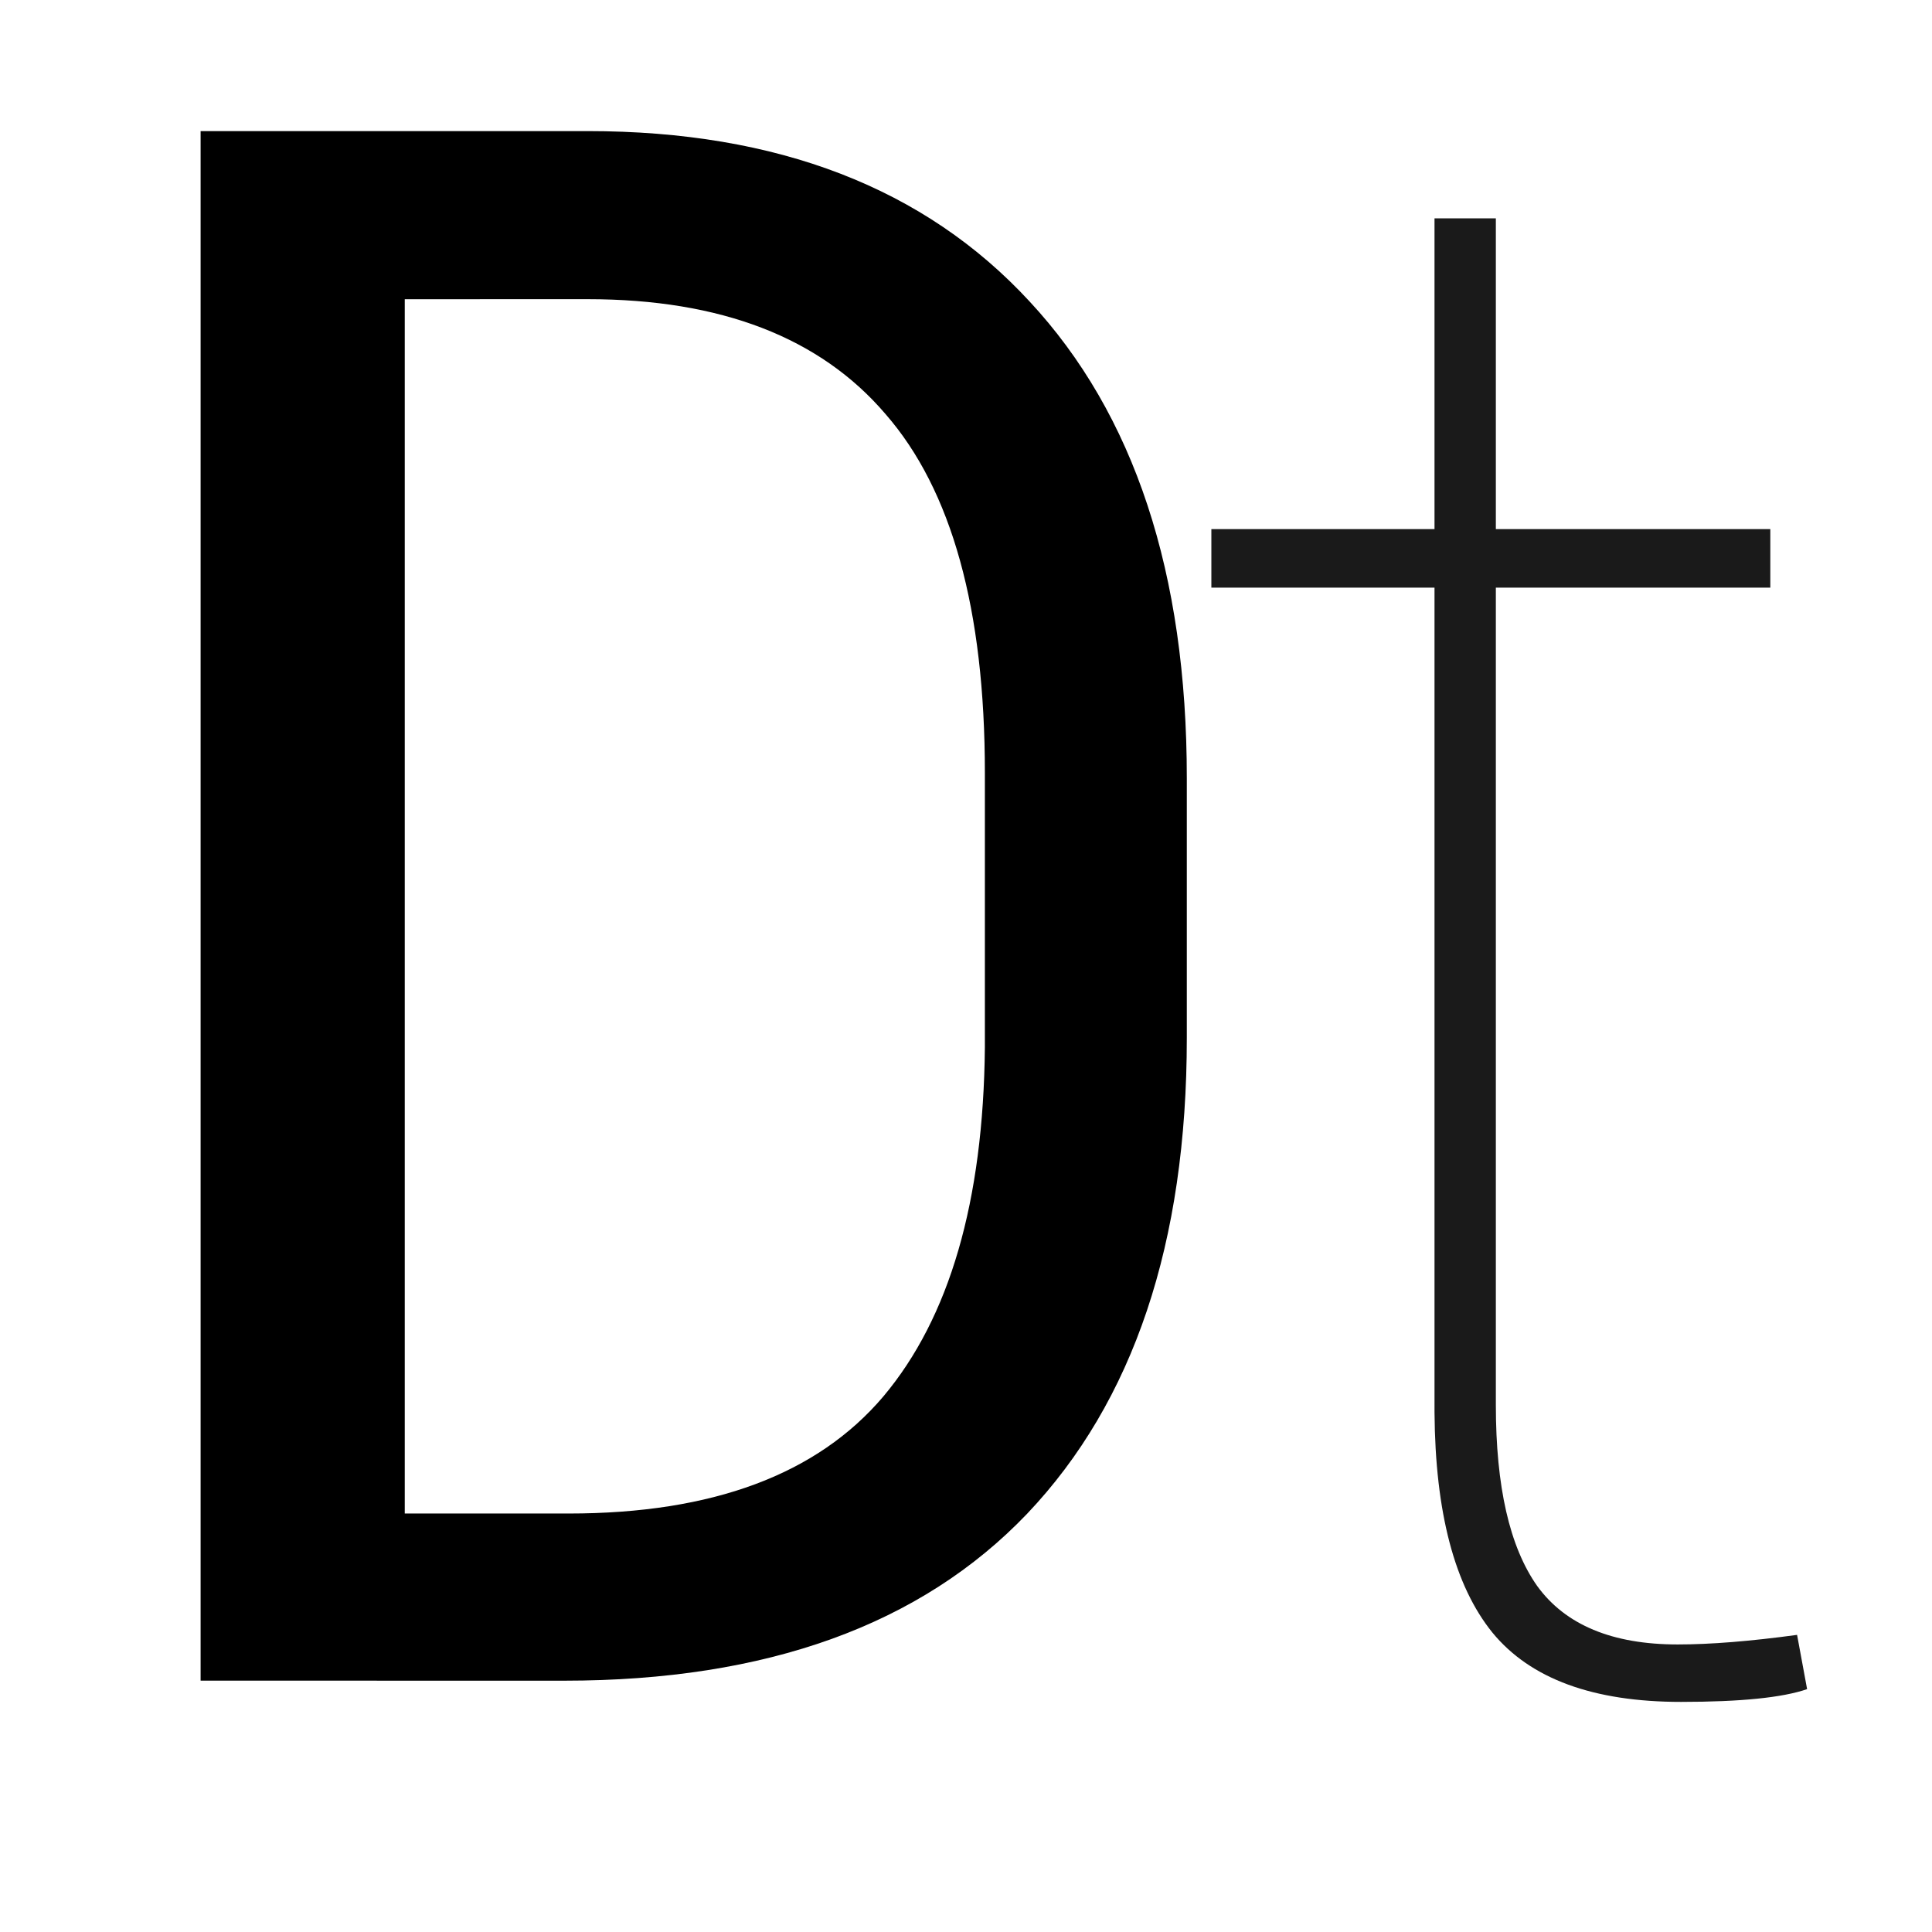
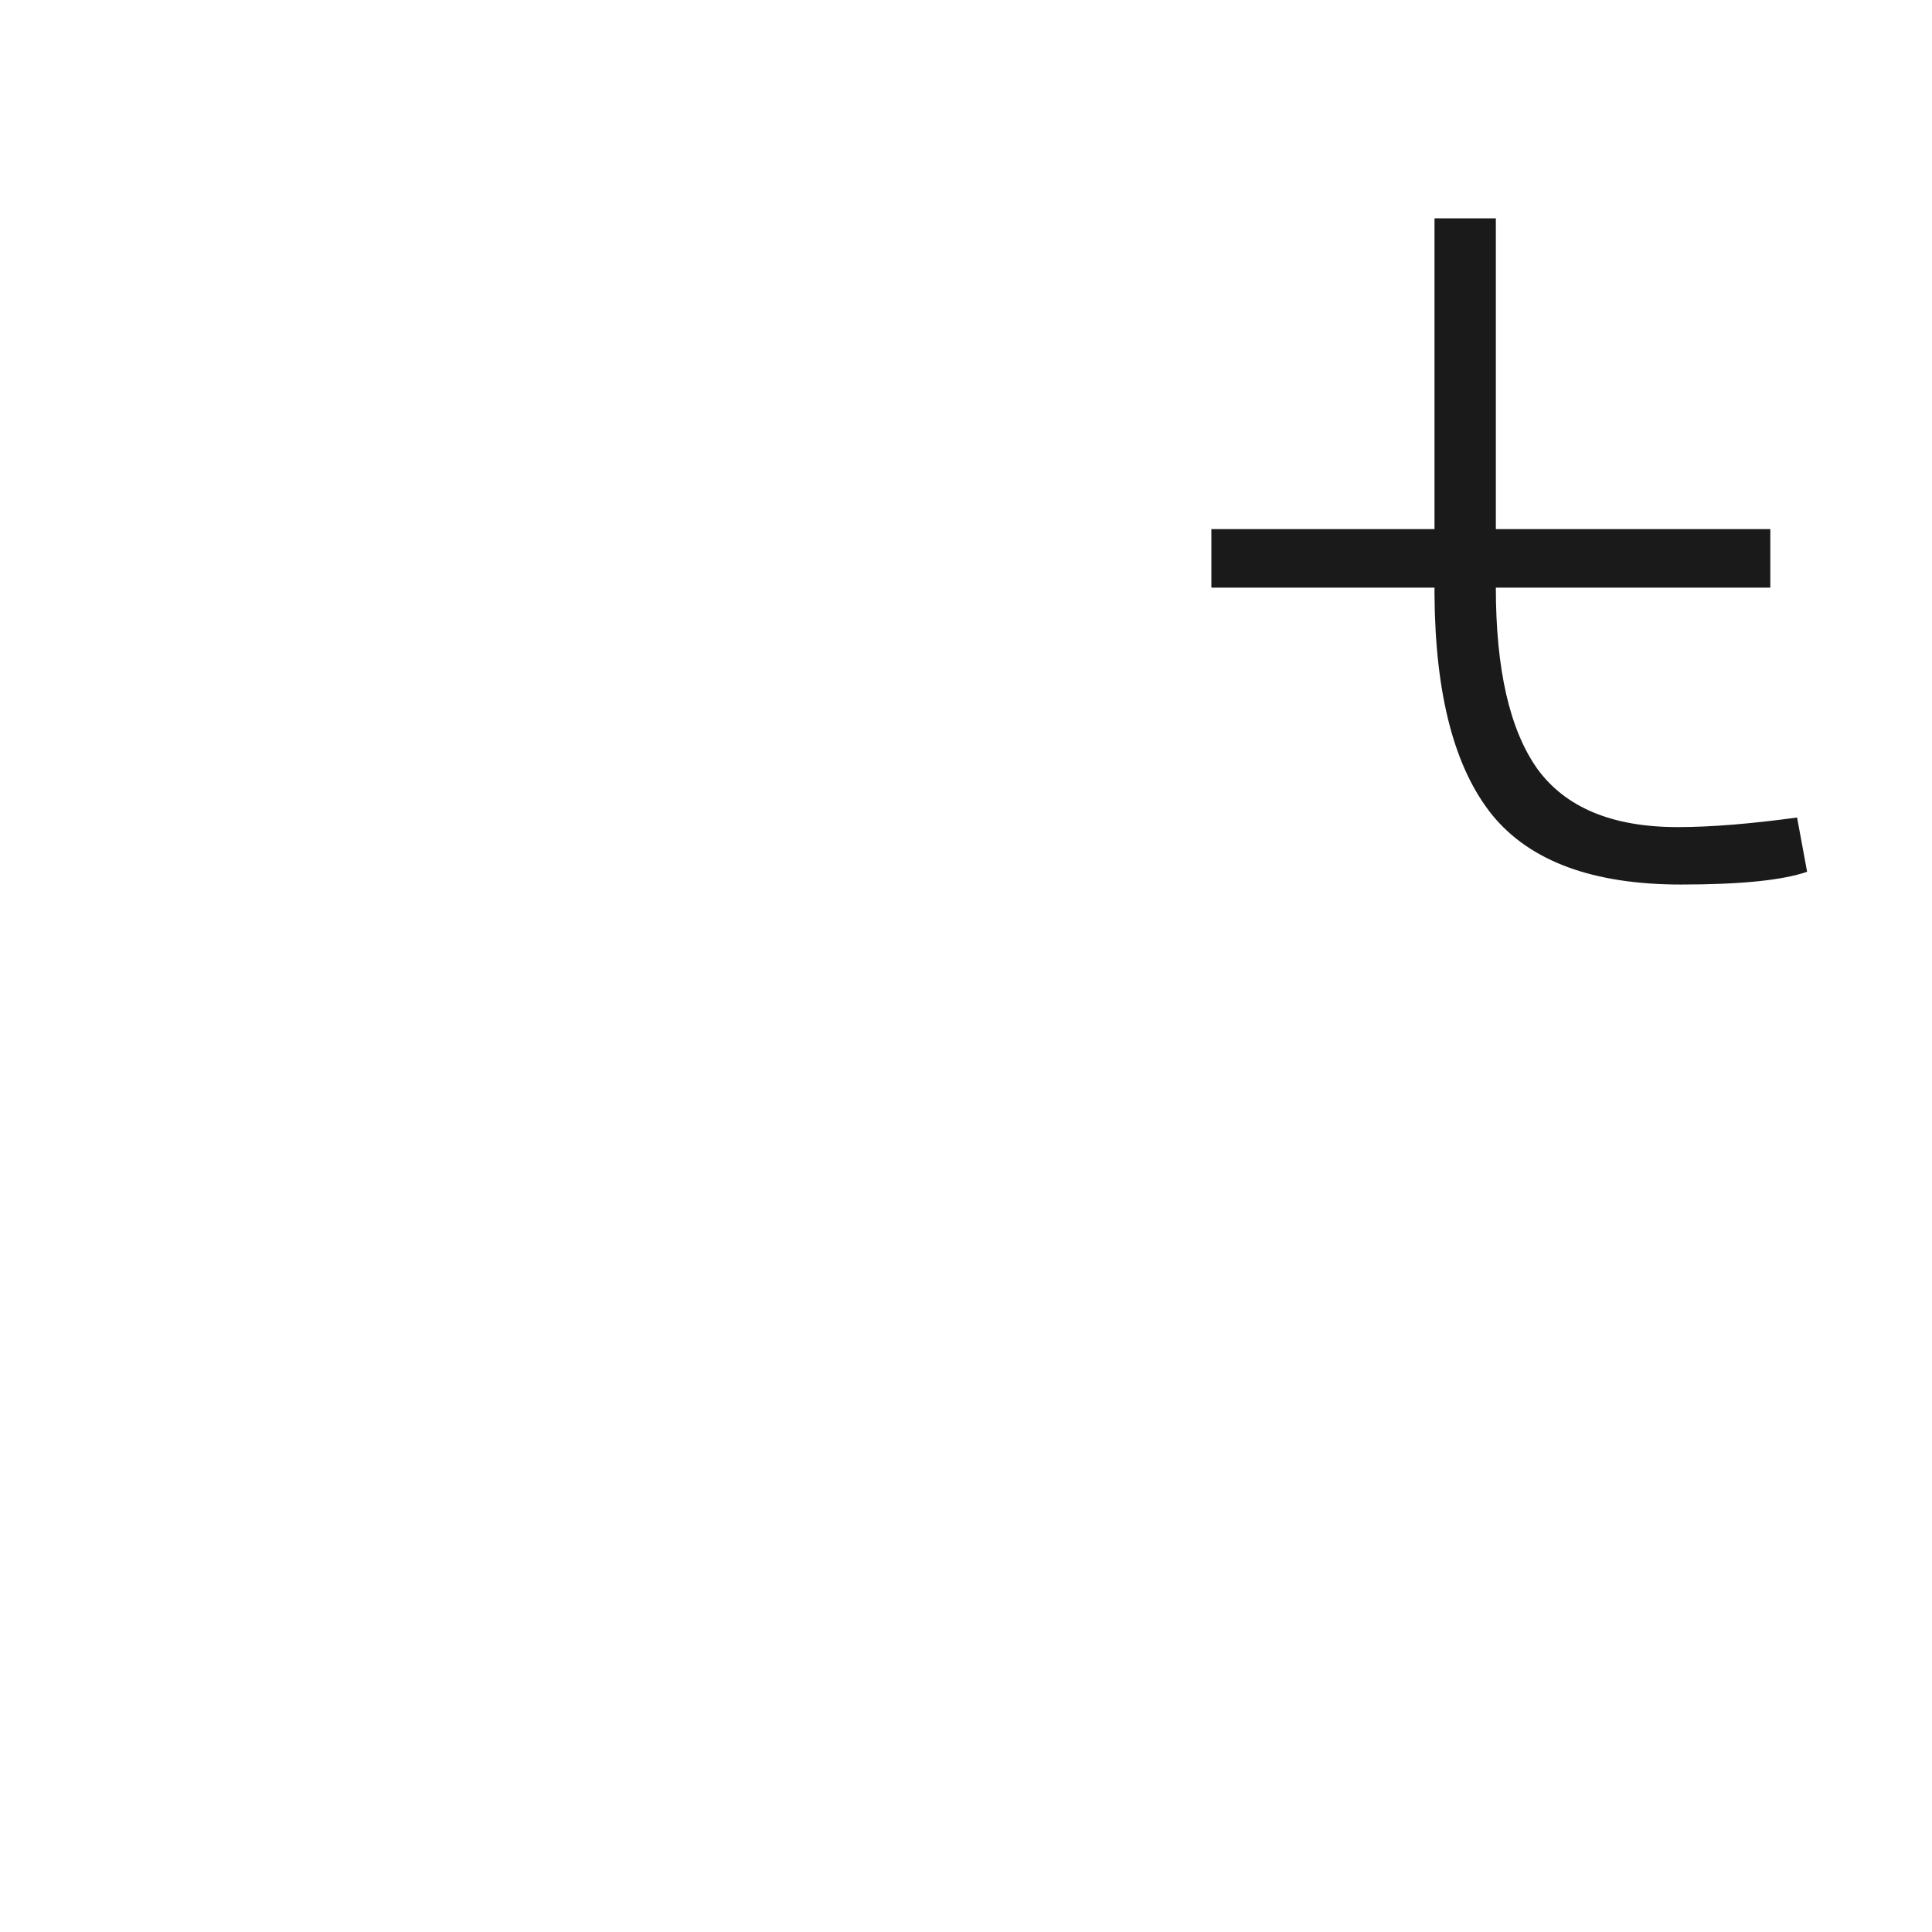
<svg xmlns="http://www.w3.org/2000/svg" width="48" height="48">
-   <path d="M4.984 41.755V3.257h9.618q7.068 0 10.976 4.231 3.908 4.204 3.908 11.846v6.452q0 7.641-3.964 11.819-3.964 4.151-11.503 4.151zm5.072-34.321v30.169h4.075q5.35 0 7.816-2.909 2.467-2.935 2.522-8.673V19.2q0-6.081-2.467-8.911-2.439-2.856-7.401-2.856z" />
-   <path d="M37.164 5.425v7.721h6.819V14.6h-6.819v20.307q0 3.041 1.026 4.495 1.053 1.454 3.492 1.454 1.22 0 2.966-.238l.249 1.348q-.915.317-3.132.317-3.271 0-4.684-1.719-1.414-1.745-1.441-5.473V14.6h-5.544v-1.454h5.544V5.425z" fill="#1a1a1a" />
+   <path d="M37.164 5.425v7.721h6.819V14.6h-6.819q0 3.041 1.026 4.495 1.053 1.454 3.492 1.454 1.22 0 2.966-.238l.249 1.348q-.915.317-3.132.317-3.271 0-4.684-1.719-1.414-1.745-1.441-5.473V14.6h-5.544v-1.454h5.544V5.425z" fill="#1a1a1a" />
</svg>